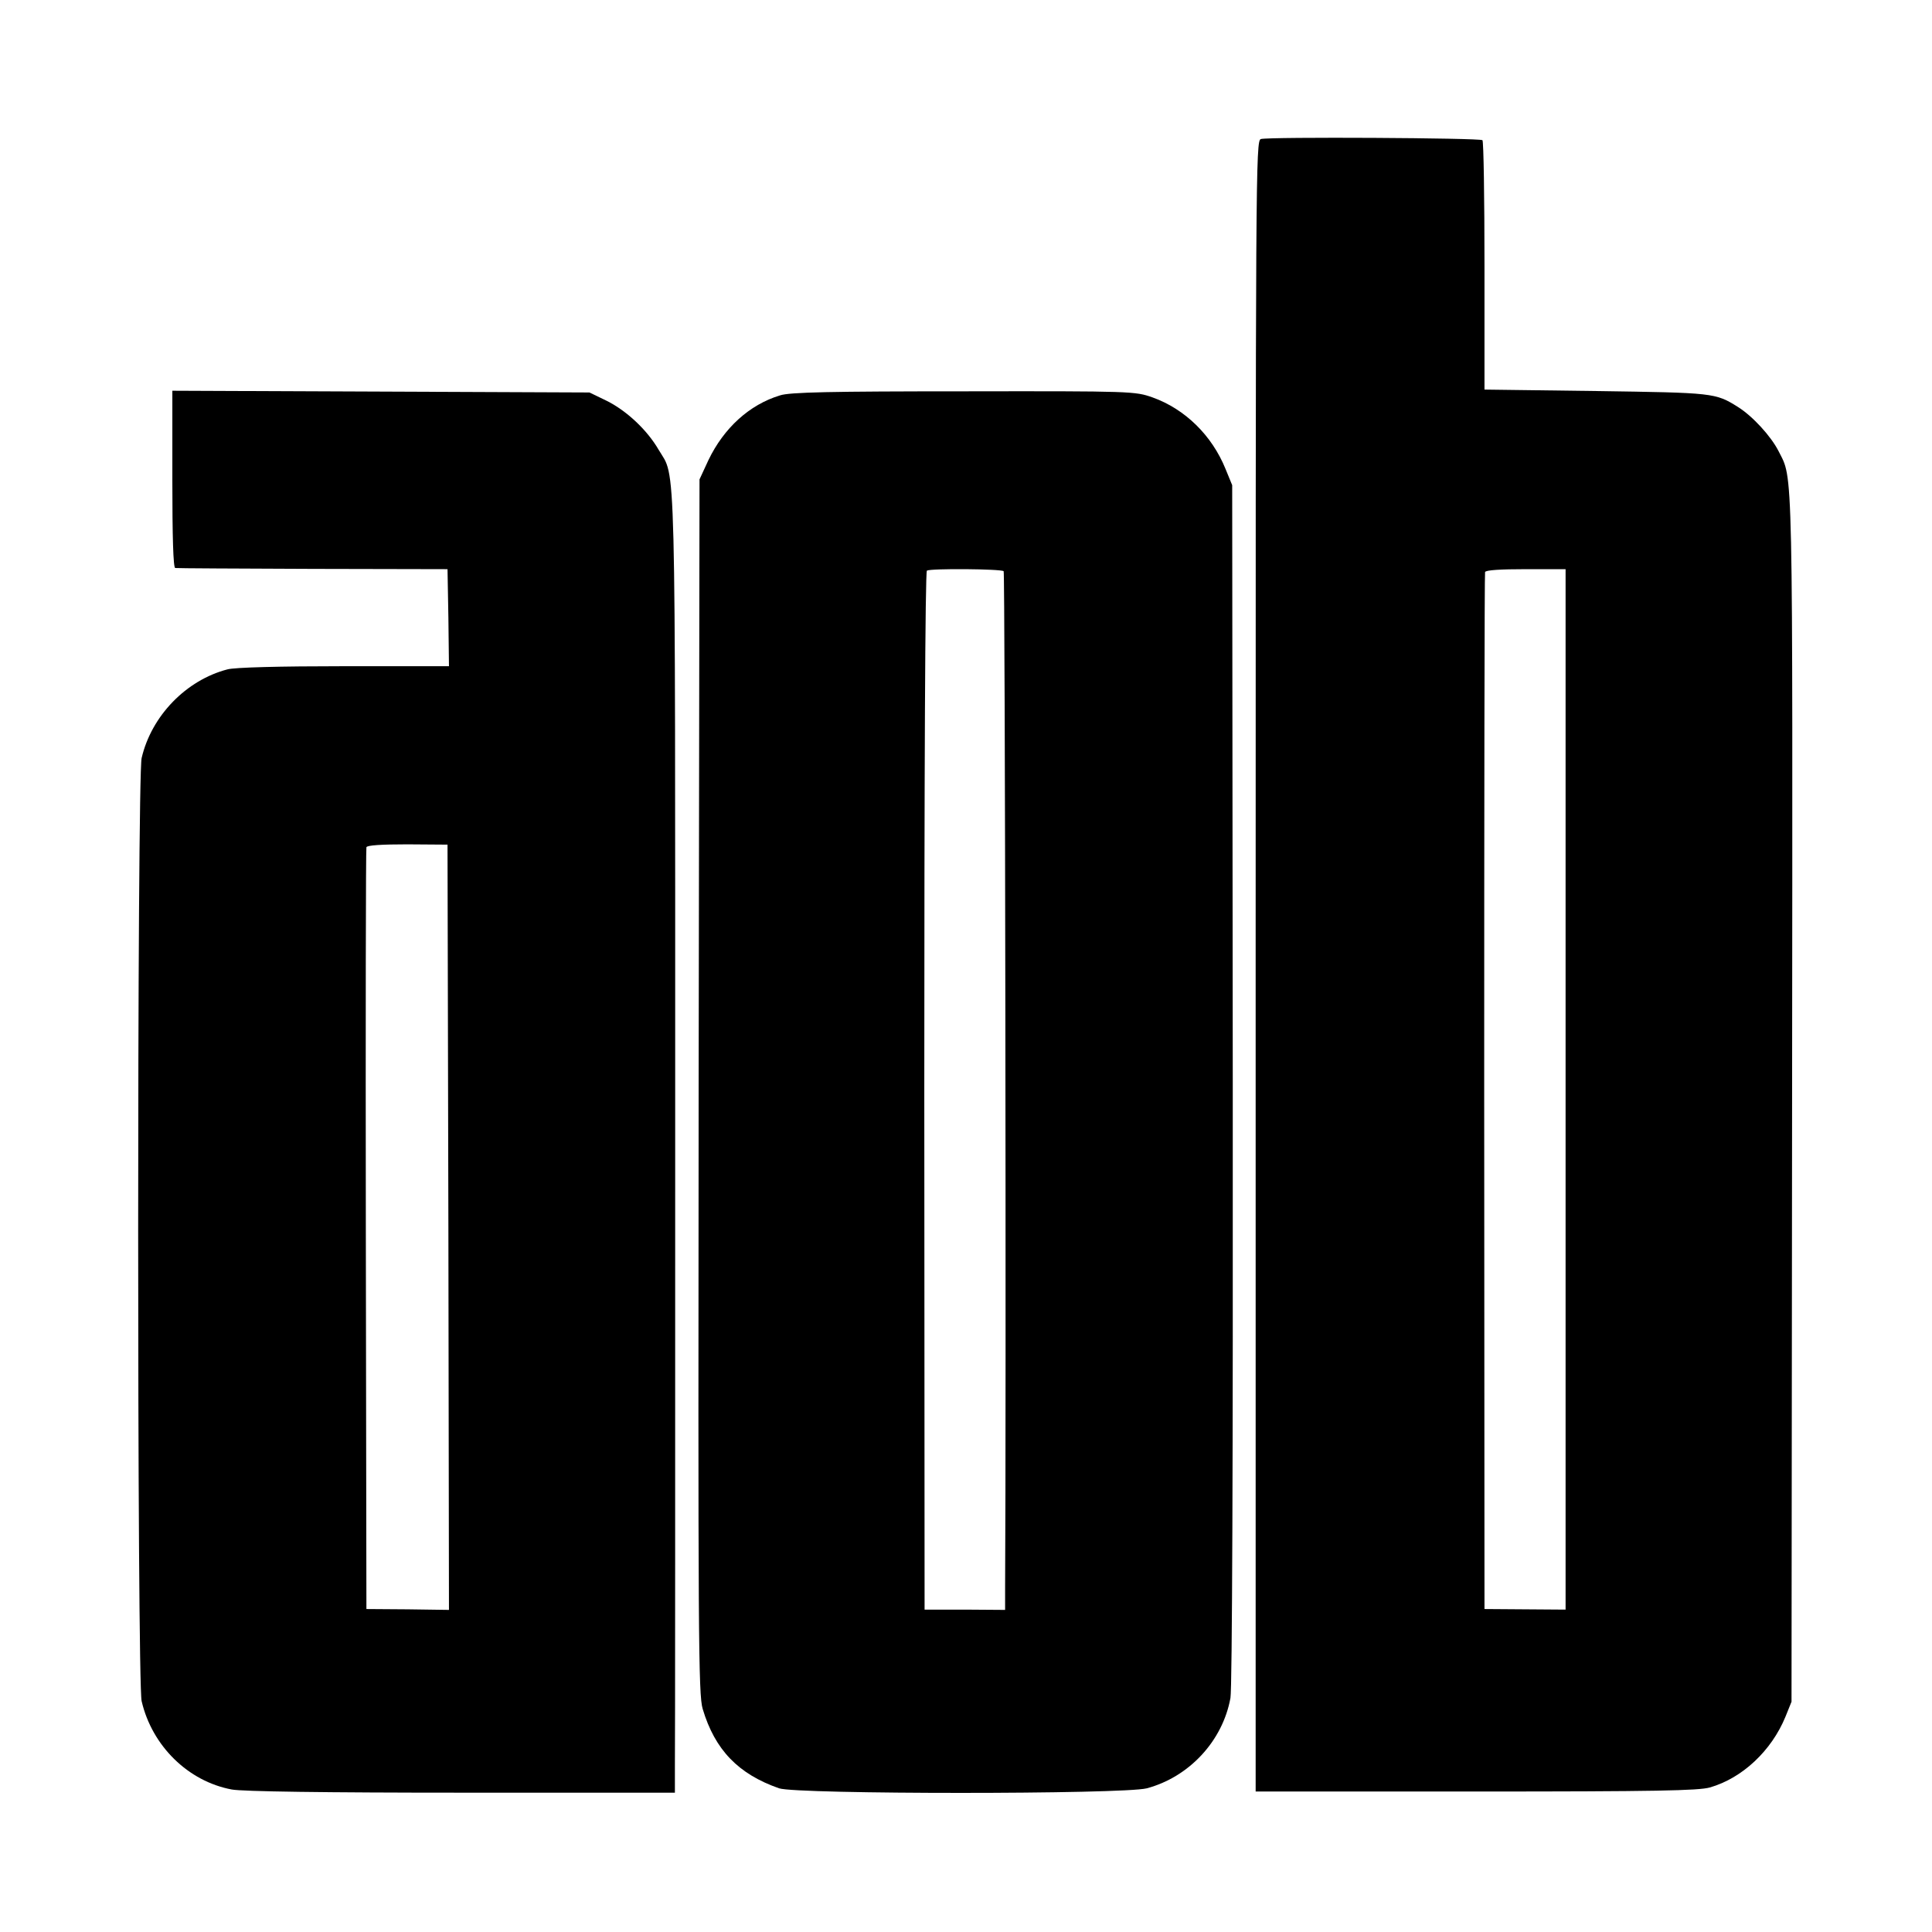
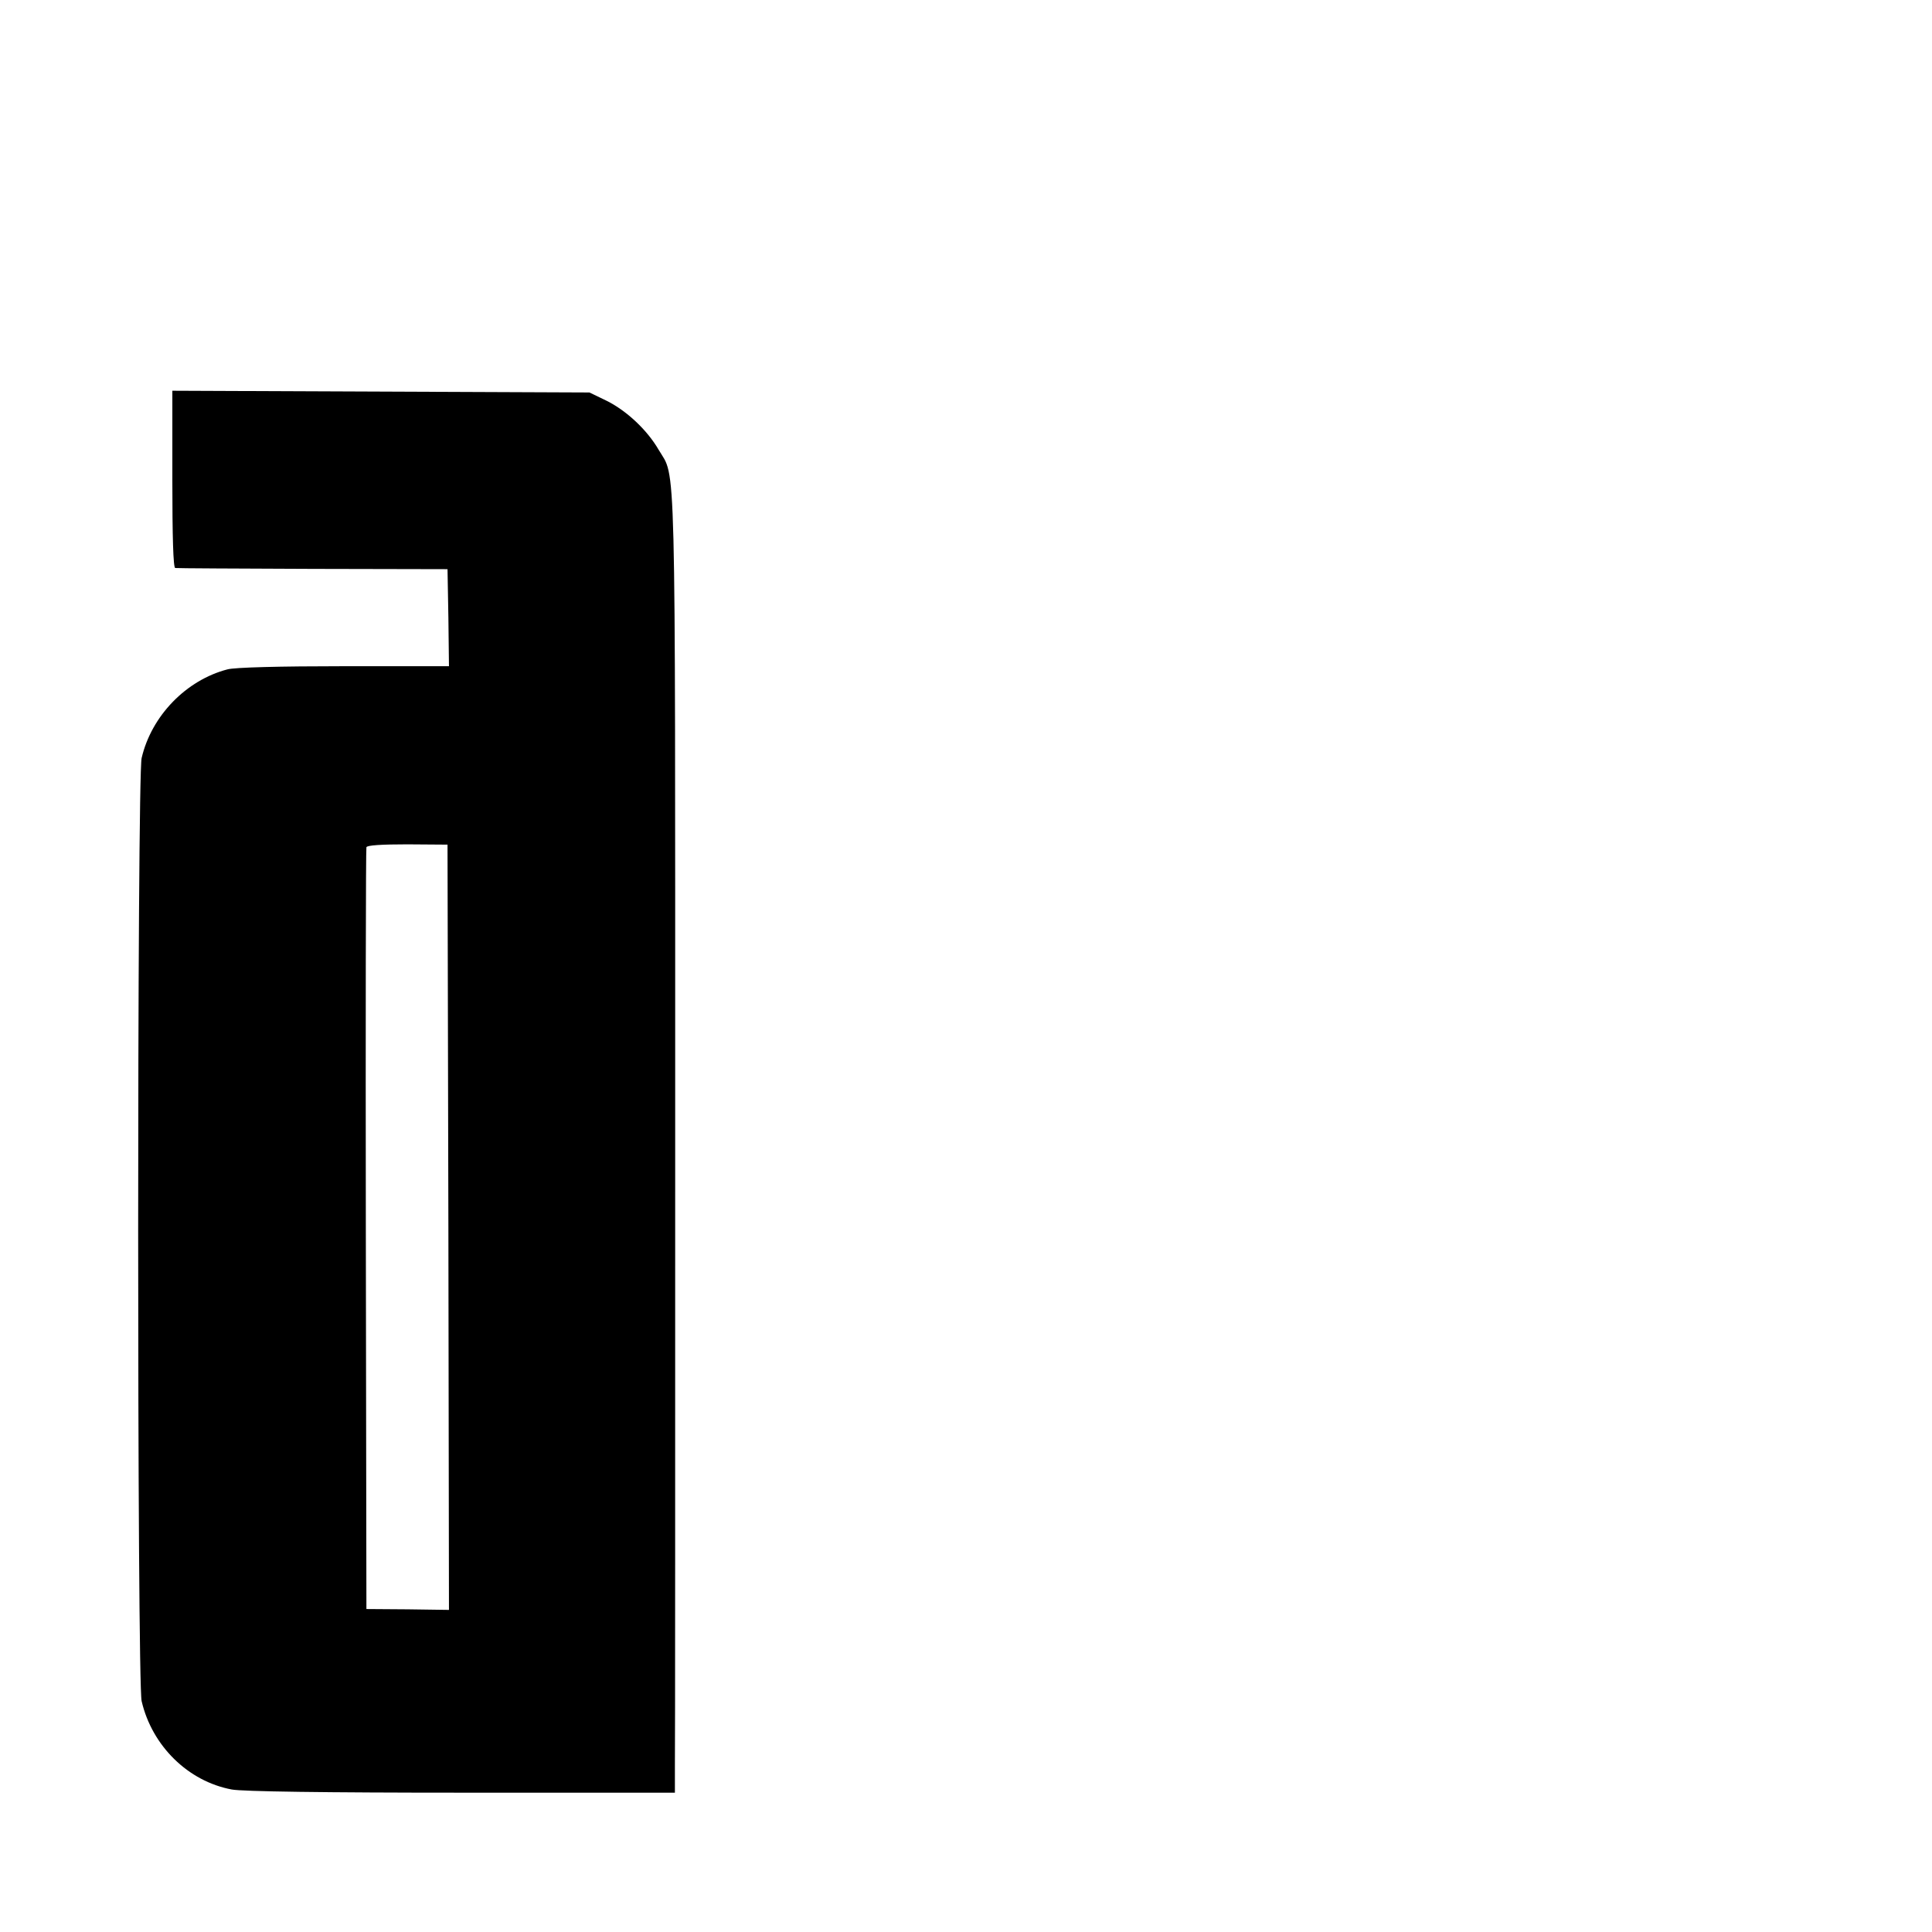
<svg xmlns="http://www.w3.org/2000/svg" version="1.0" width="667pt" height="667pt" viewBox="0 0 667 667" preserveAspectRatio="xMidYMid meet">
  <g transform="translate(0,667) scale(0.1,-0.1)" fill="#000000" stroke="none">
-     <path d="M4353 6190 c-18 -5 -18 -102 -18 -2855 l0 -2850 760 0 c622 0 769 3 808 14 112 32 213 127 261 244 l21 52 2 2087 c2 2232 4 2129 -47 2231 -26 51 -89 120 -140 152 -78 49 -84 49 -490 55 l-385 5 0 427 c0 234 -3 430 -7 434 -9 8 -736 12 -765 4z m1052 -3281 l0 -1796 -140 1 -140 1 -1 1785 c0 982 1 1790 3 1795 2 7 55 10 141 10 l137 0 0 -1796z" />
    <path d="M595 5015 c0 -197 3 -305 10 -306 5 -1 219 -2 475 -3 l465 -1 3 -167 2 -168 -362 0 c-220 0 -379 -4 -403 -11 -142 -37 -262 -160 -296 -306 -16 -68 -16 -3188 0 -3256 36 -155 161 -277 311 -305 35 -7 325 -11 793 -11 l737 0 0 92 c1 51 1 1060 1 2242 0 2346 3 2200 -57 2302 -40 69 -111 135 -179 169 l-60 29 -720 3 -720 3 0 -306z m953 -2582 l2 -1321 -142 2 -143 1 -2 1310 c-1 721 0 1315 2 1320 2 7 54 10 141 10 l139 -1 3 -1321z" />
-     <path d="M2693 5305 c-106 -32 -194 -113 -247 -223 l-31 -67 -3 -2095 c-2 -1906 -1 -2101 14 -2150 42 -141 123 -225 264 -274 62 -21 1186 -21 1269 0 146 39 262 163 289 312 6 34 9 826 8 2120 l-2 2067 -23 56 c-47 116 -140 207 -252 247 -60 21 -68 22 -652 21 -458 0 -602 -3 -634 -14z m772 -607 c5 -5 9 -2890 5 -3509 l0 -77 -139 1 -139 0 -1 1791 c0 1104 3 1792 9 1796 13 8 257 6 265 -2z" />
  </g>
</svg>